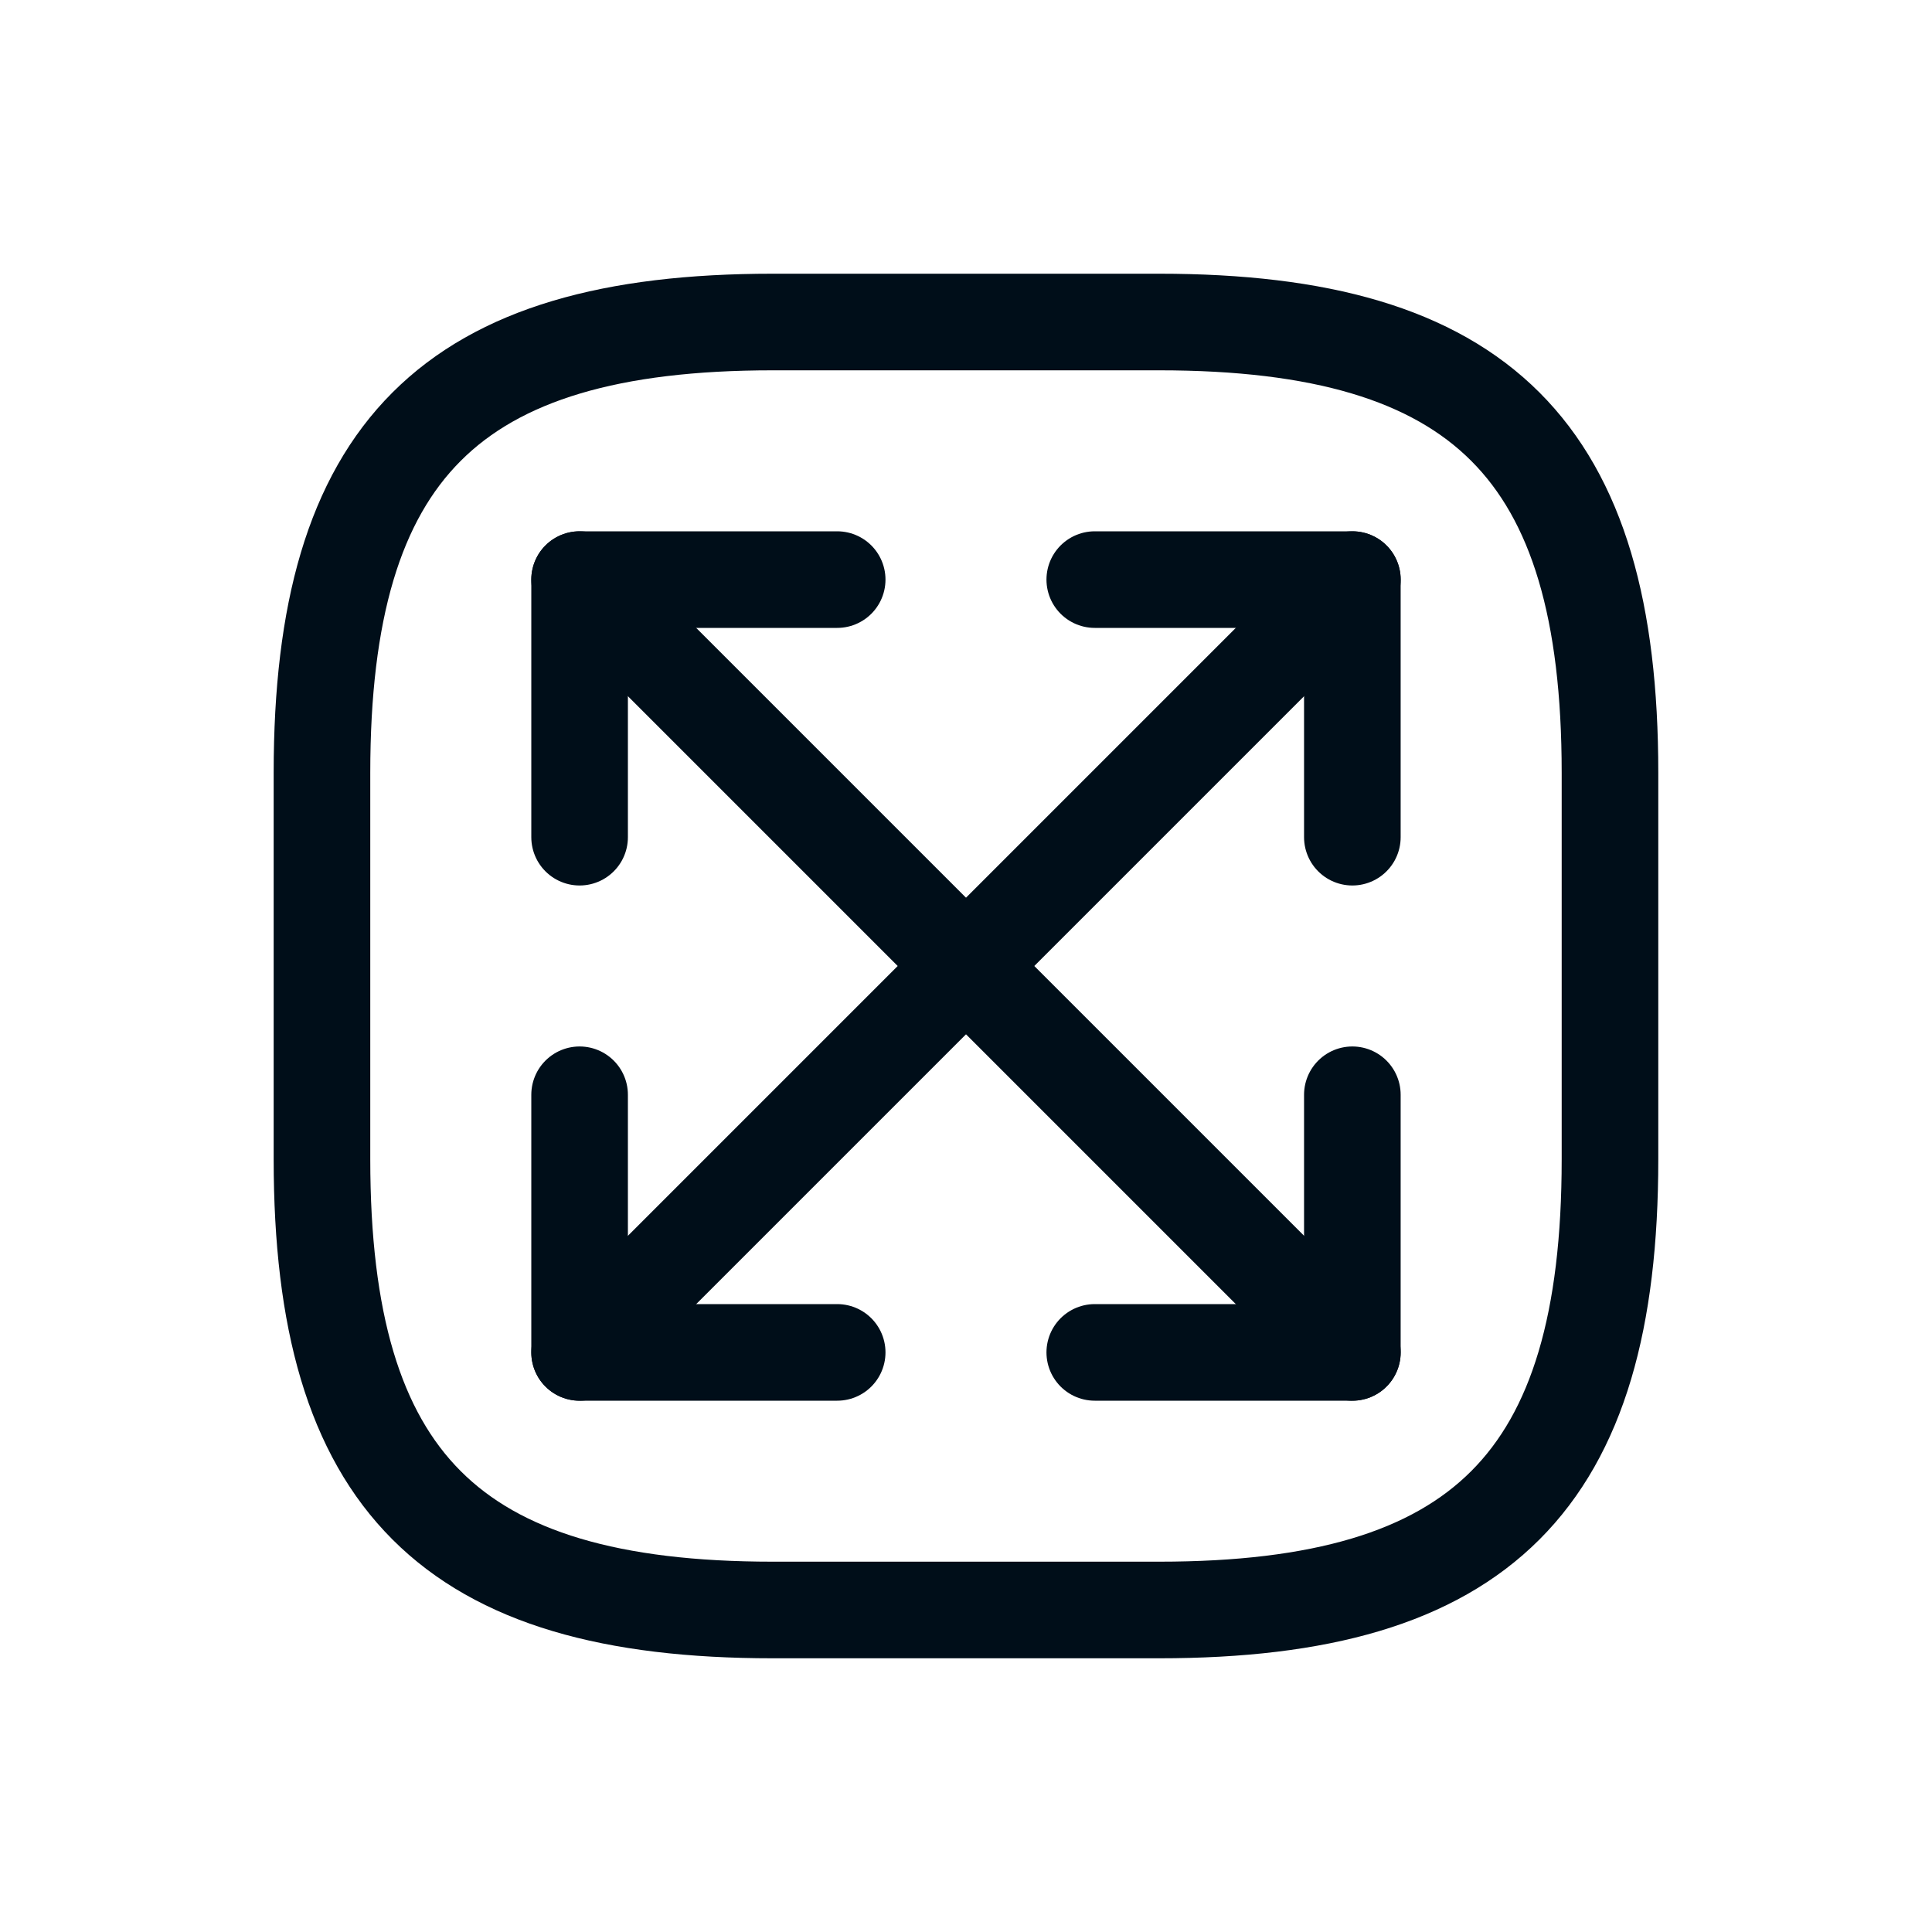
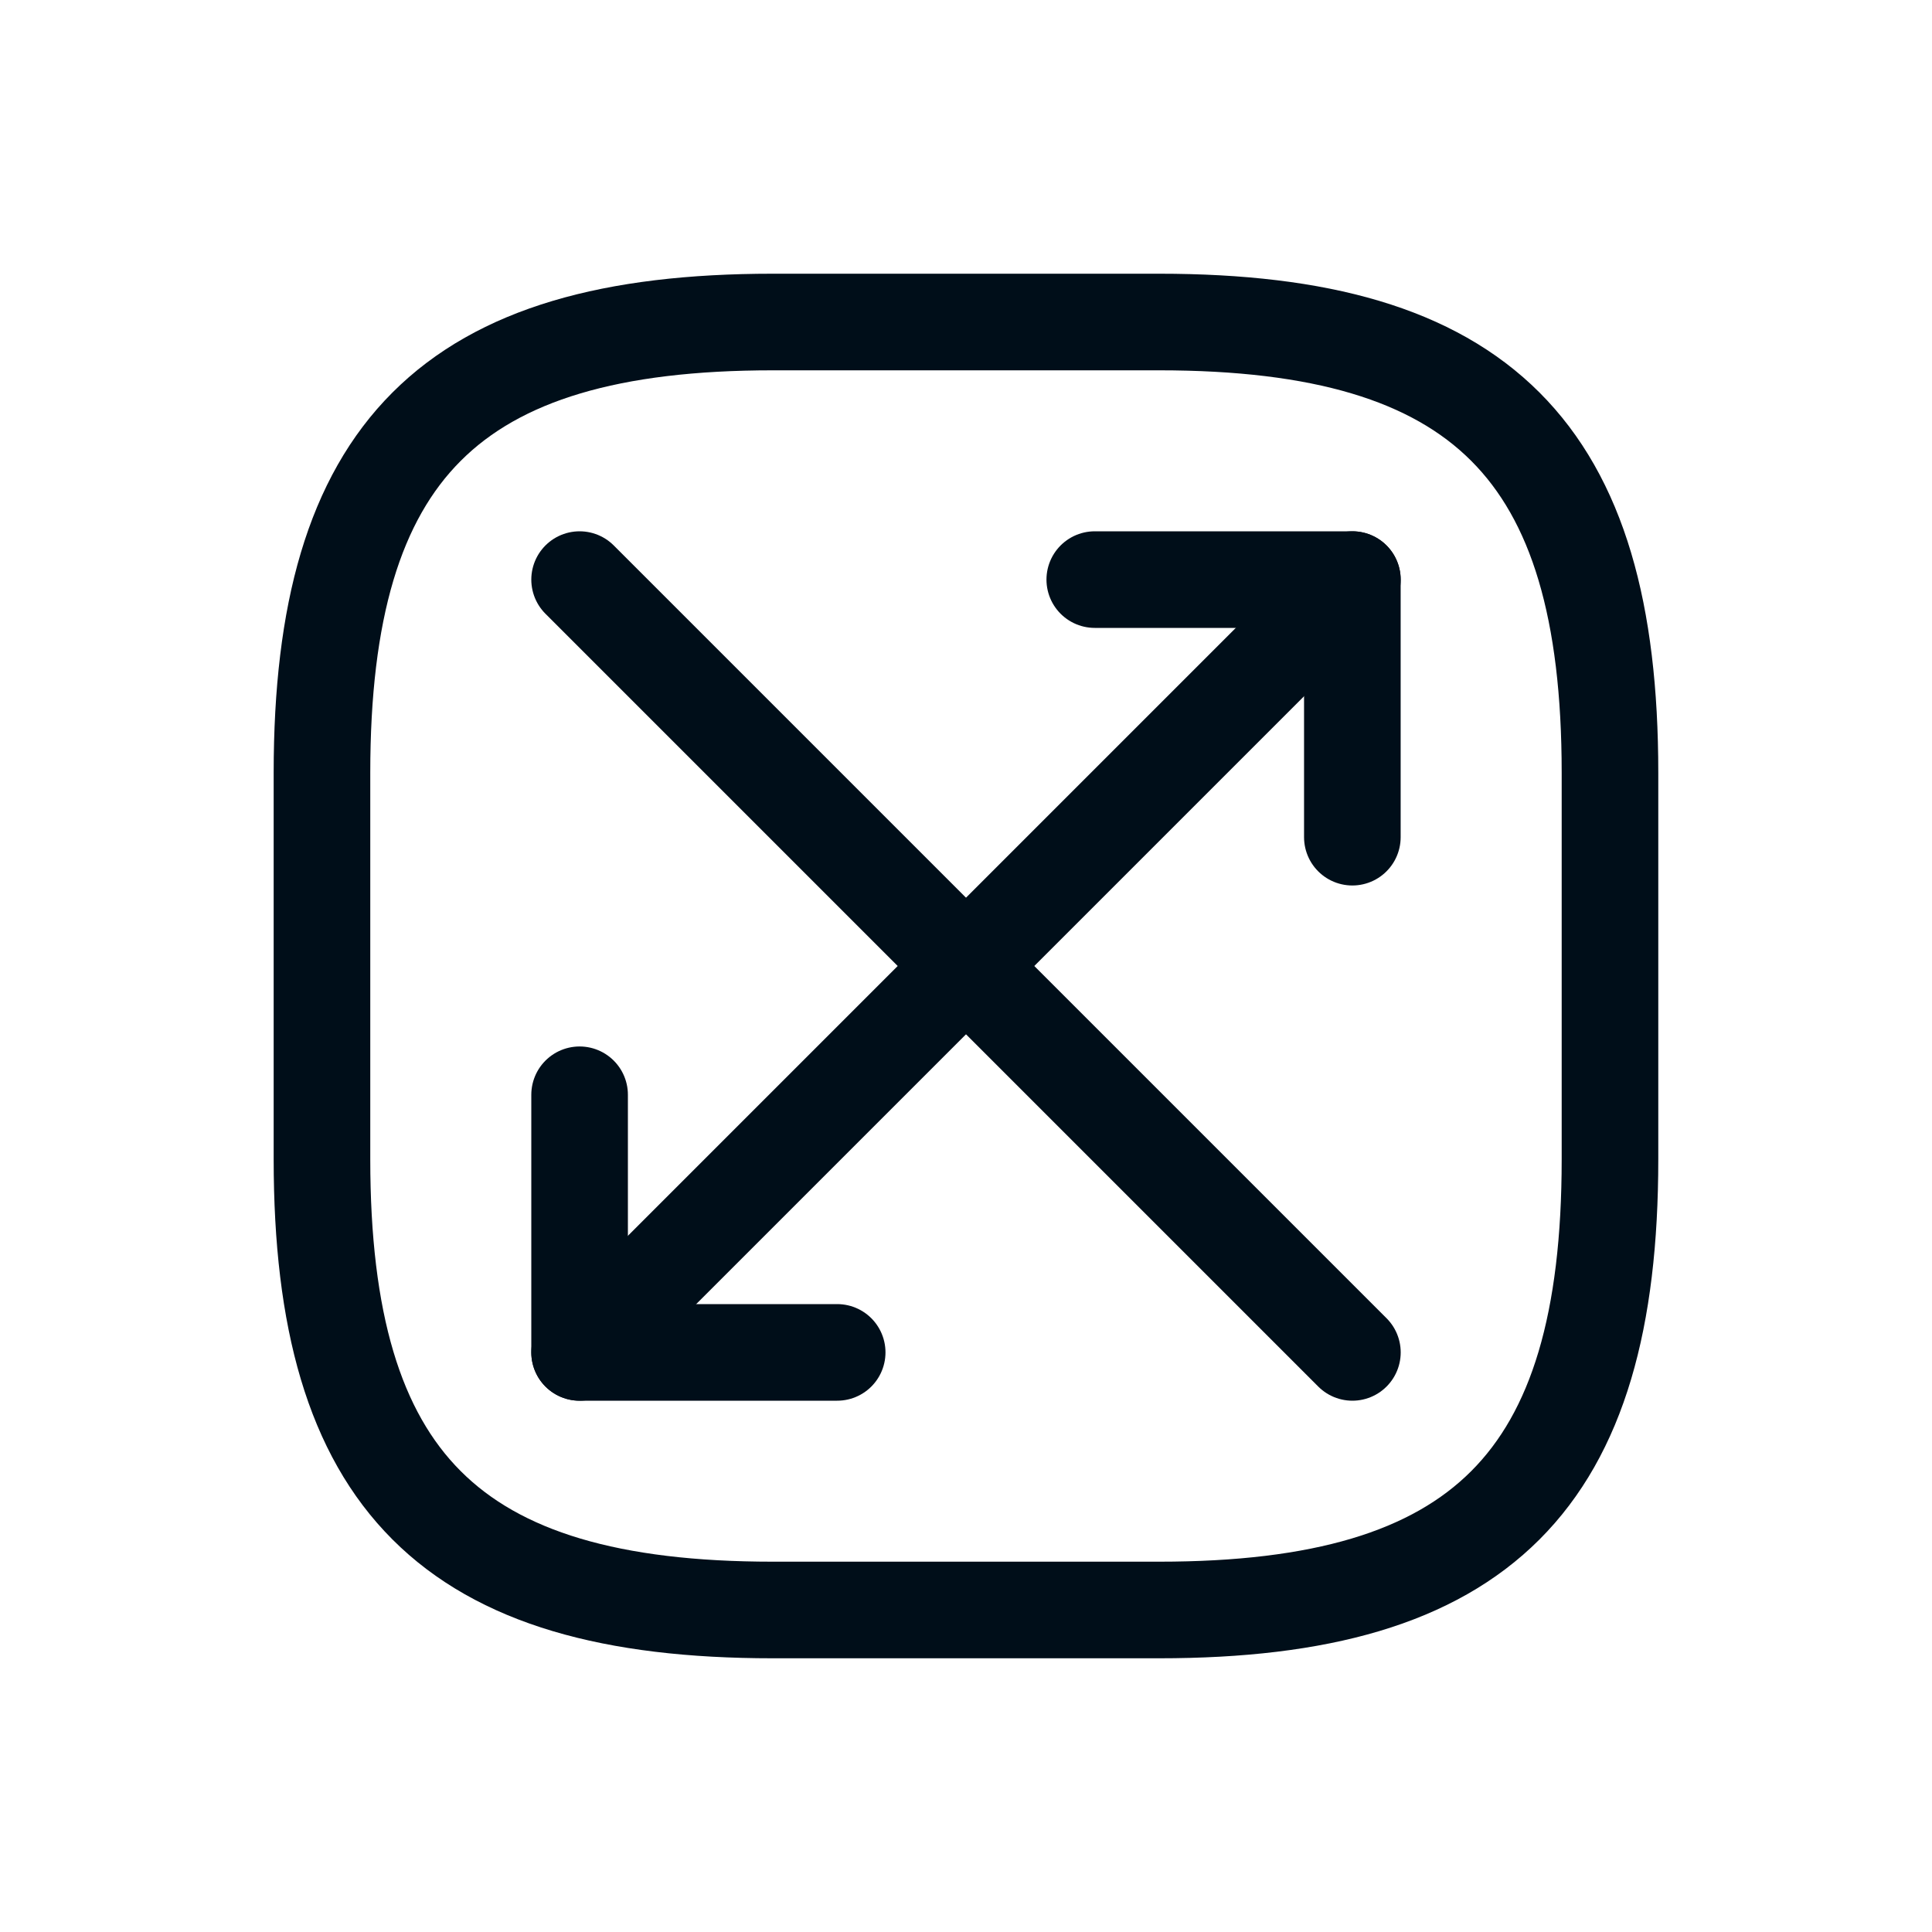
<svg xmlns="http://www.w3.org/2000/svg" width="40" height="40" viewBox="0 0 40 40" fill="none">
  <path d="M15.999 33.333H23.999C30.666 33.333 33.333 30.666 33.333 24V16C33.333 9.333 30.666 6.667 23.999 6.667H15.999C9.333 6.667 6.666 9.333 6.666 16V24C6.666 30.666 9.333 33.333 15.999 33.333Z" stroke="#000E19" stroke-width="2" stroke-linecap="round" stroke-linejoin="round" />
  <path d="M28 12L12 28" stroke="#000E19" stroke-width="2" stroke-linecap="round" stroke-linejoin="round" />
  <path d="M27.999 17.333V12H22.666" stroke="#000E19" stroke-width="2" stroke-linecap="round" stroke-linejoin="round" />
  <path d="M12 22.666V28H17.333" stroke="#000E19" stroke-width="2" stroke-linecap="round" stroke-linejoin="round" />
  <path d="M12 12L28 28" stroke="#000E19" stroke-width="2" stroke-linecap="round" stroke-linejoin="round" />
-   <path d="M12 17.333V12H17.333" stroke="#000E19" stroke-width="2" stroke-linecap="round" stroke-linejoin="round" />
-   <path d="M27.999 22.666V28H22.666" stroke="#000E19" stroke-width="2" stroke-linecap="round" stroke-linejoin="round" />
</svg>